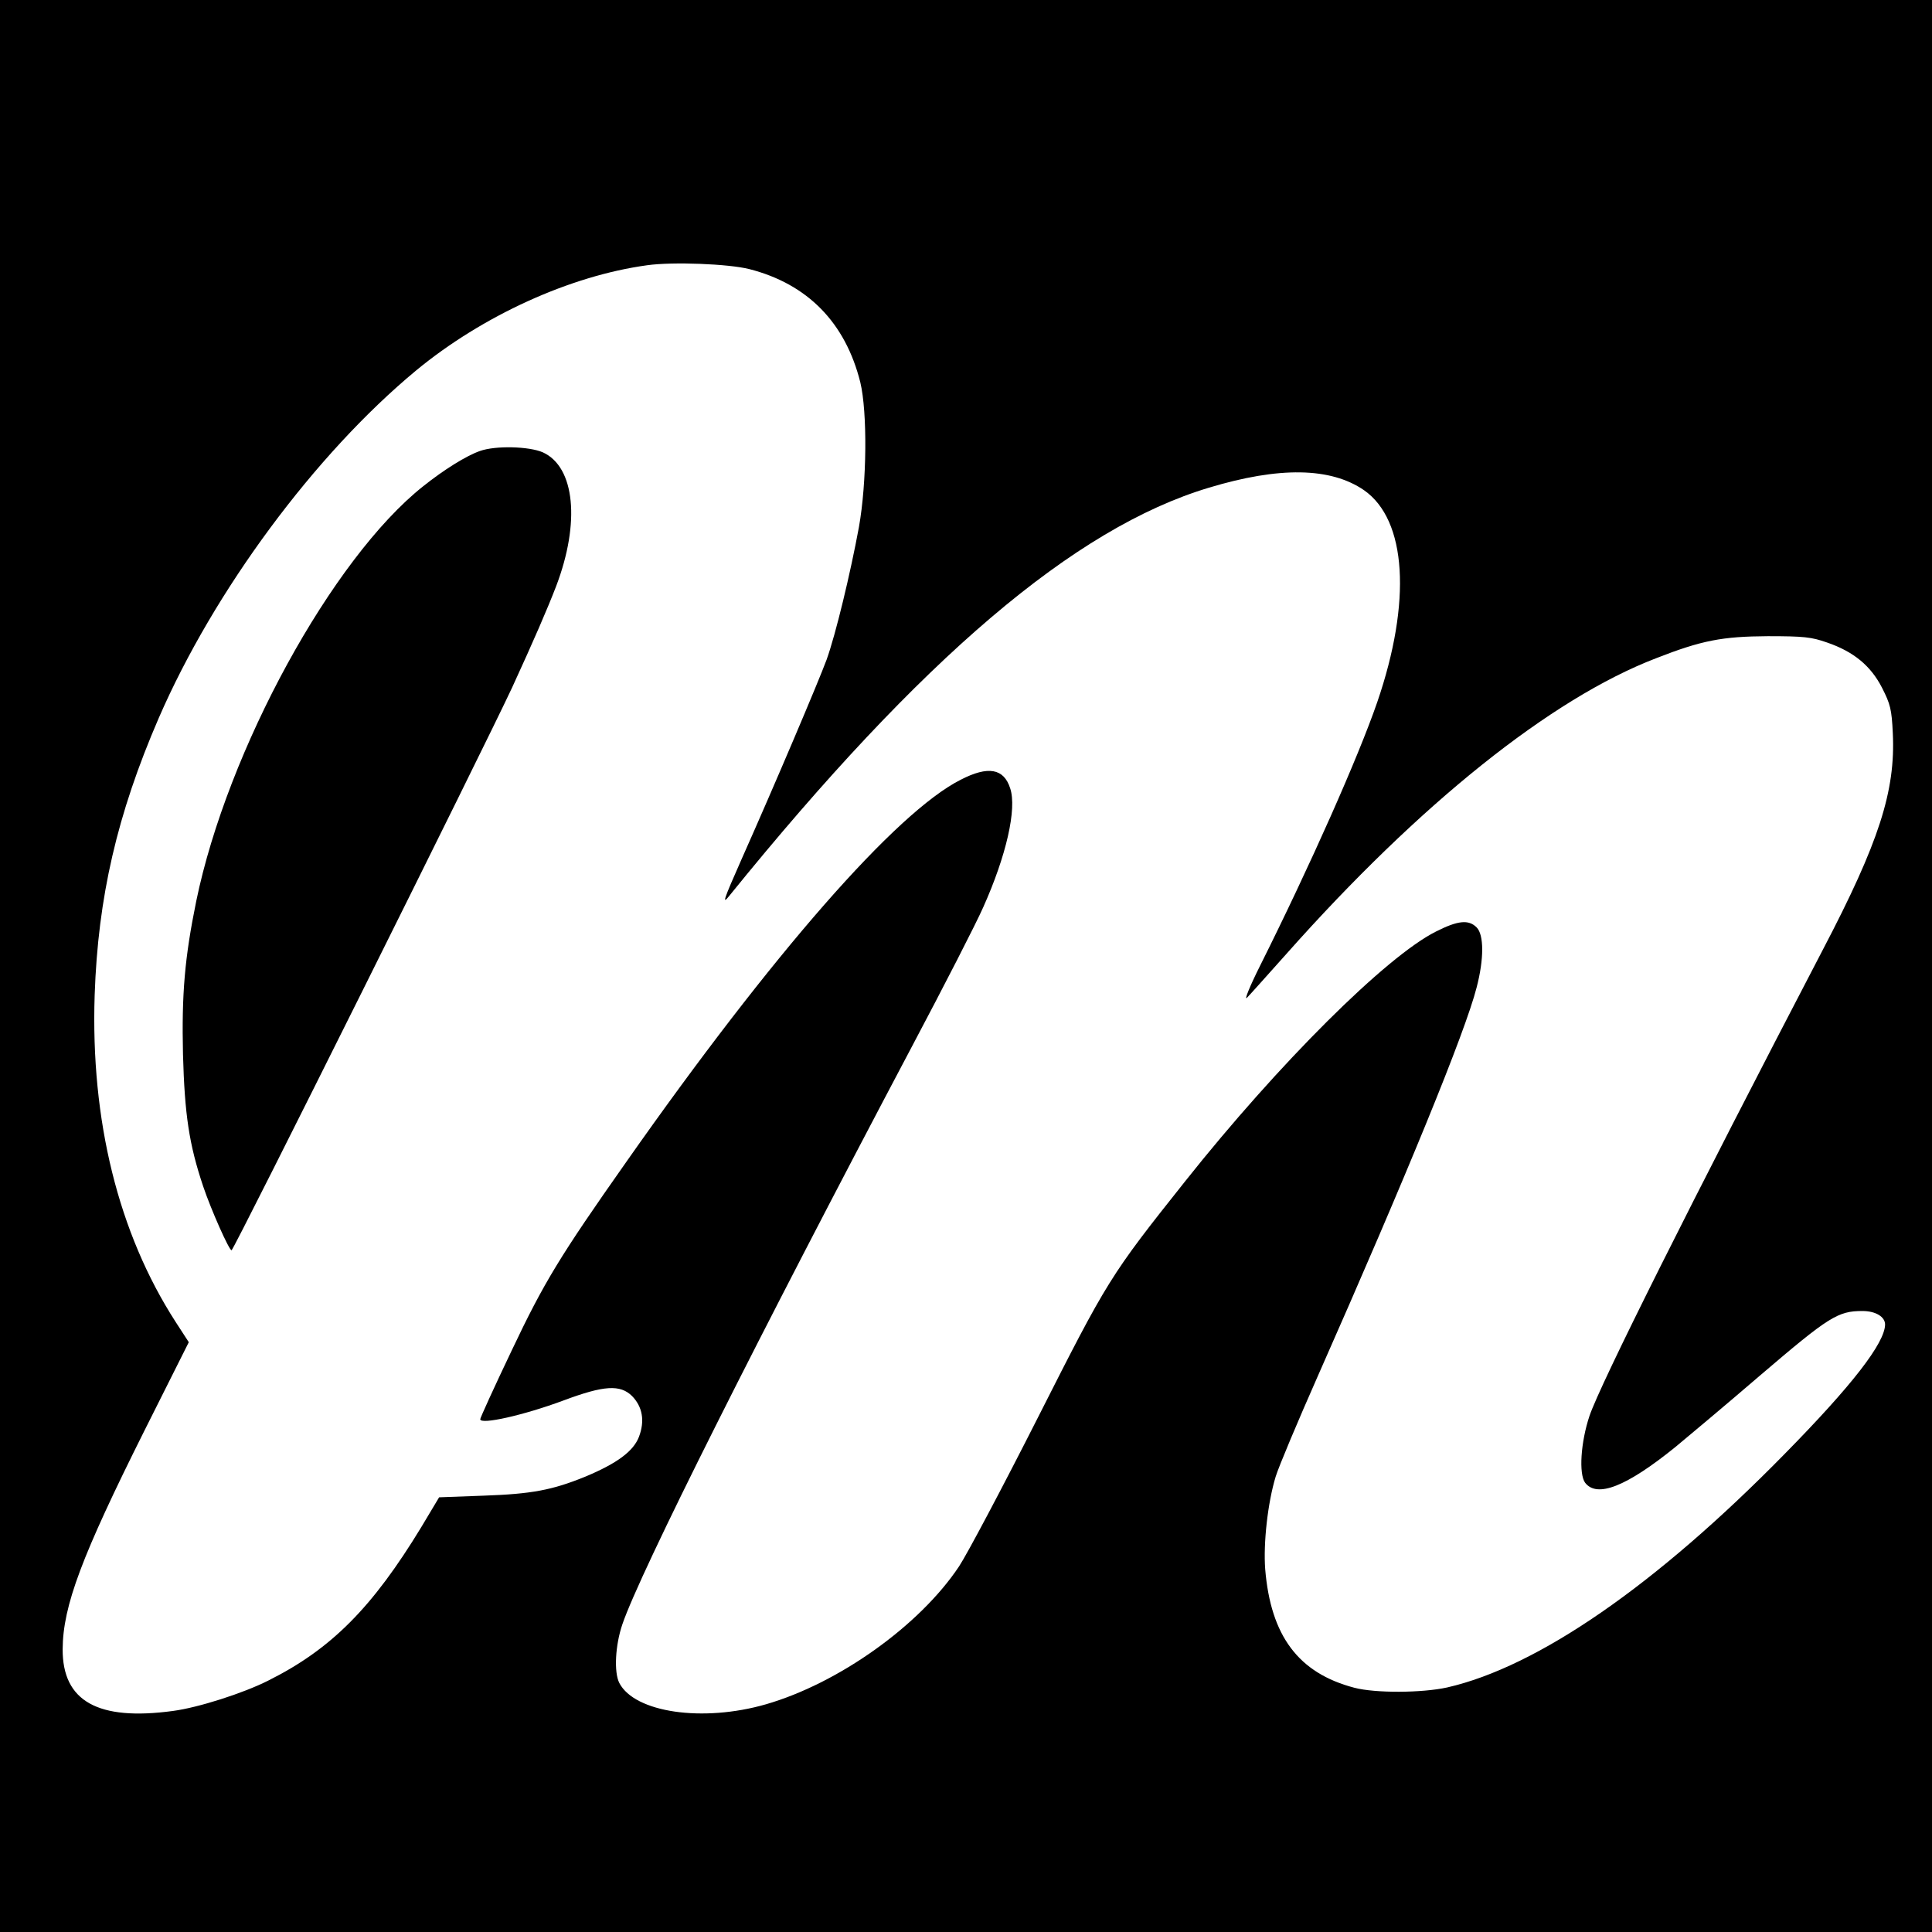
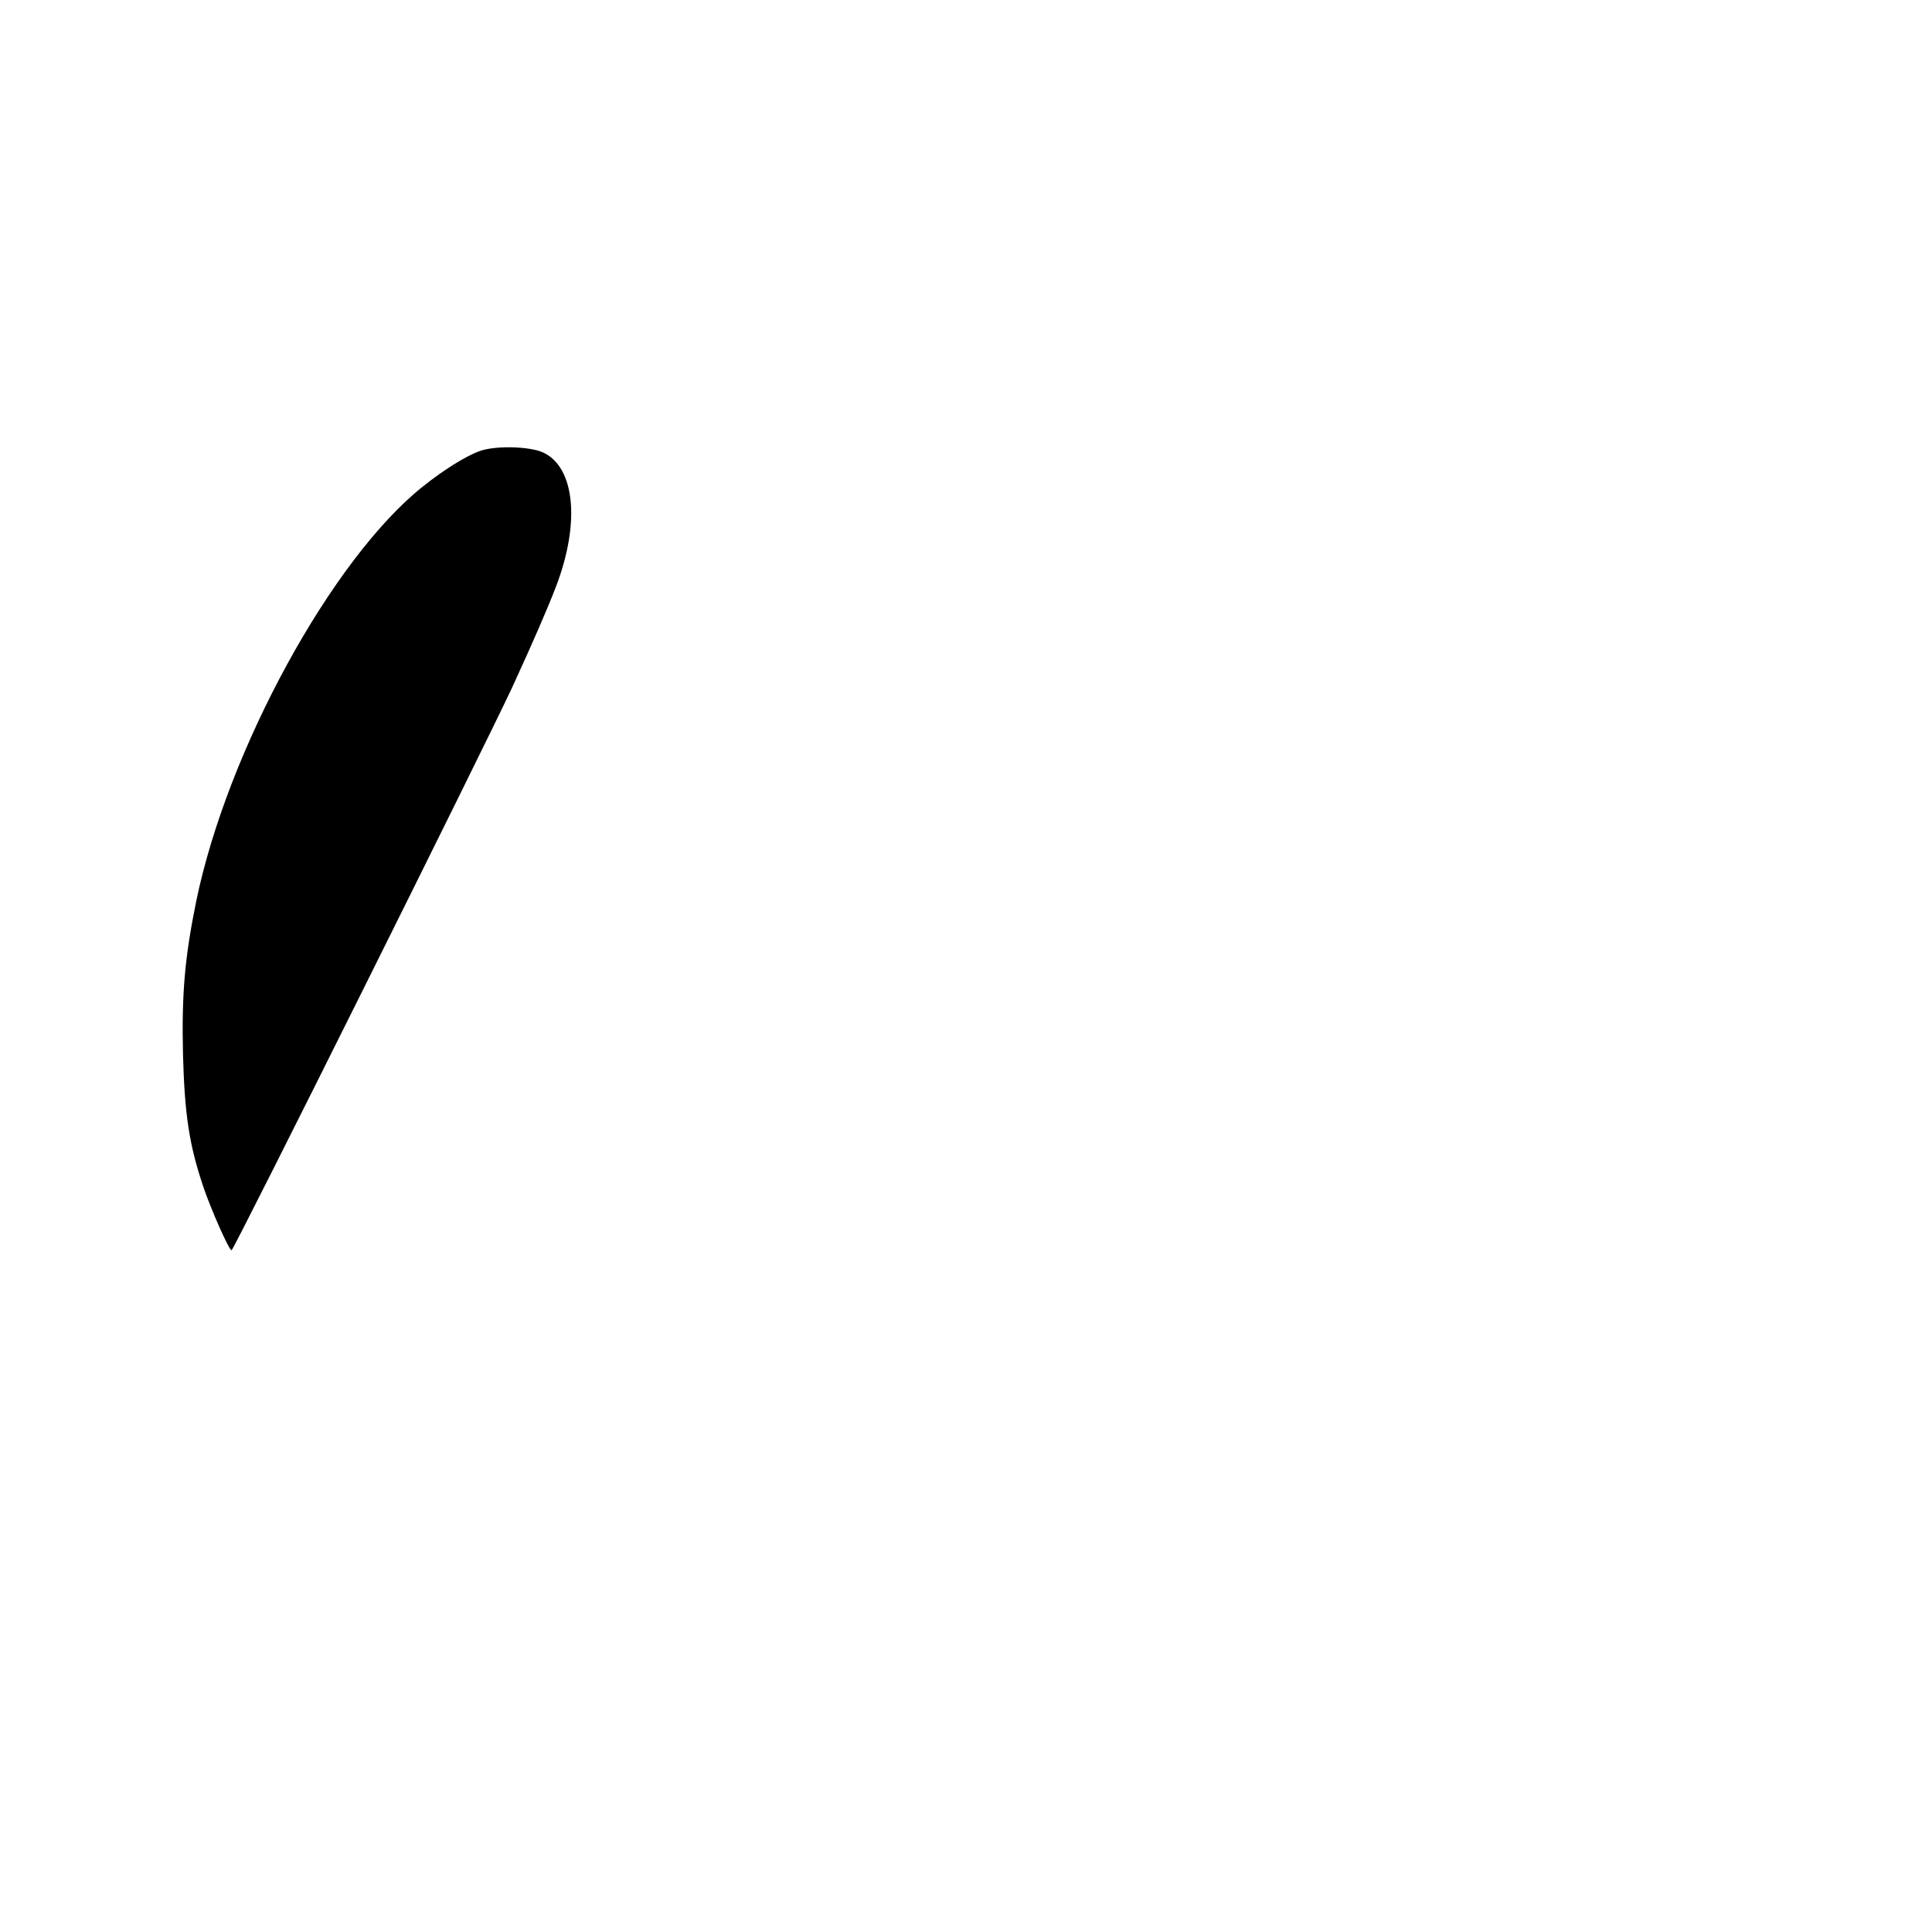
<svg xmlns="http://www.w3.org/2000/svg" data-bbox="0 0 700 700" viewBox="0 0 700 700" height="933.333" width="933.333" data-type="shape">
  <g>
-     <path d="M0 350v350h700V0H0v350zM271.5 97.5c21.1 5.4 34.8 19.4 40.2 41 2.6 10.8 2.4 36.3-.5 52.5-3.1 16.8-8.4 38.8-11.7 48-3 8.1-18.6 44.9-30.9 72.5-6.5 14.7-7.1 16.5-4.3 13 69.7-86.1 125-133.2 173.7-147.8 25.5-7.7 44.1-7.4 56.2.9 15.5 10.8 17.3 40.4 4.8 76.8-6.9 20-24.2 59-42.5 95.6-3.7 7.4-5.8 12.6-4.7 11.5 1.1-1.1 7.5-8.3 14.3-15.9 48.2-54.3 95.9-92.5 133.9-107.1 16.6-6.5 24-7.9 40.5-8 13.1 0 15.8.3 21.5 2.3 9.6 3.3 15.8 8.4 19.9 16.4 3 5.9 3.5 7.8 3.9 16.5 1 20.9-5 39.5-25.3 78.3-48 92.1-80.6 157.3-84.6 169-3.2 9.6-3.9 21-1.6 24.2 4.3 5.6 14.9 1.5 32.7-12.9 4.1-3.4 18.1-15.1 31-26.2 24.7-21.1 27.9-23.1 36.8-23.1 4.8 0 8.2 2.1 8.2 4.9-.1 6.7-11.9 22-36.5 47-46.5 47.4-89.3 77-122.2 84.5-9.1 2-26 2.1-33.6.1-20.2-5.3-30.3-18.7-32.3-43-.7-9.3.9-24 3.8-33.5 1.1-3.6 8-20 15.3-36.5 32.2-72.8 53.4-124.6 57.5-140.7 2.7-10.3 2.7-19.1 0-21.8-2.9-2.9-6.8-2.5-14.7 1.5-18 9-56.9 47.7-90.9 90.5-27.2 34.2-28.1 35.7-53.3 85.5-12.8 25.3-25.7 49.6-28.6 54-14.3 21.5-43.7 42.4-70 50-22.9 6.6-47.5 3-53.1-7.7-2-3.9-1.5-13.7 1.1-21.3 6.4-18.8 49.1-103.8 105-209.5 11.5-21.7 23.1-44.3 25.7-50.2 8.4-18.7 12.3-35.8 9.8-43.2-2.3-7.2-8-8.2-17.9-3.1-23.4 11.8-68.2 63-121.2 138.5-24 34.1-29.8 43.6-41.5 68.3-6.3 13.2-11.4 24.4-11.4 24.9 0 2.1 15.7-1.4 30.2-6.8 14.7-5.5 20.5-5.8 24.8-1.6 3.8 3.9 4.7 9 2.5 14.8-2 5.2-7.9 9.6-19.4 14.4-12 4.9-19.5 6.3-36.8 6.9l-16.2.6-6.4 10.7c-17.8 29.3-32.7 44.3-55.5 55.7-9.1 4.6-25.4 9.8-34.5 11-27.2 3.7-40.1-3.5-40-22.4.1-15.7 6.9-33.7 29.6-79.1l16.1-32.1-4.8-7.4C42.9 446.8 32.8 406 34.3 360.5c1.2-35.3 8.1-65.4 23.2-100.3 20-46.1 56.6-95.6 93.3-126 24-19.8 55.8-34.3 83.7-38.1 9.3-1.3 29.5-.5 37 1.4z" />
    <path d="M173.9 163.4c-4.9 1.7-13.1 6.8-20.6 12.8-32.9 26.1-70.9 95.5-82.2 150.3-4.2 20.6-5.3 33.7-4.8 55.5.6 21.8 2.2 32.6 7.3 47.8 2.9 8.6 9.4 23.2 10.3 23.2.8 0 91.8-182.7 101.7-204 7.9-17.2 12.7-28.3 15.9-36.6 8.8-23.1 6.8-43.2-4.8-48.5-5-2.2-17.2-2.5-22.8-.5z" />
  </g>
</svg>